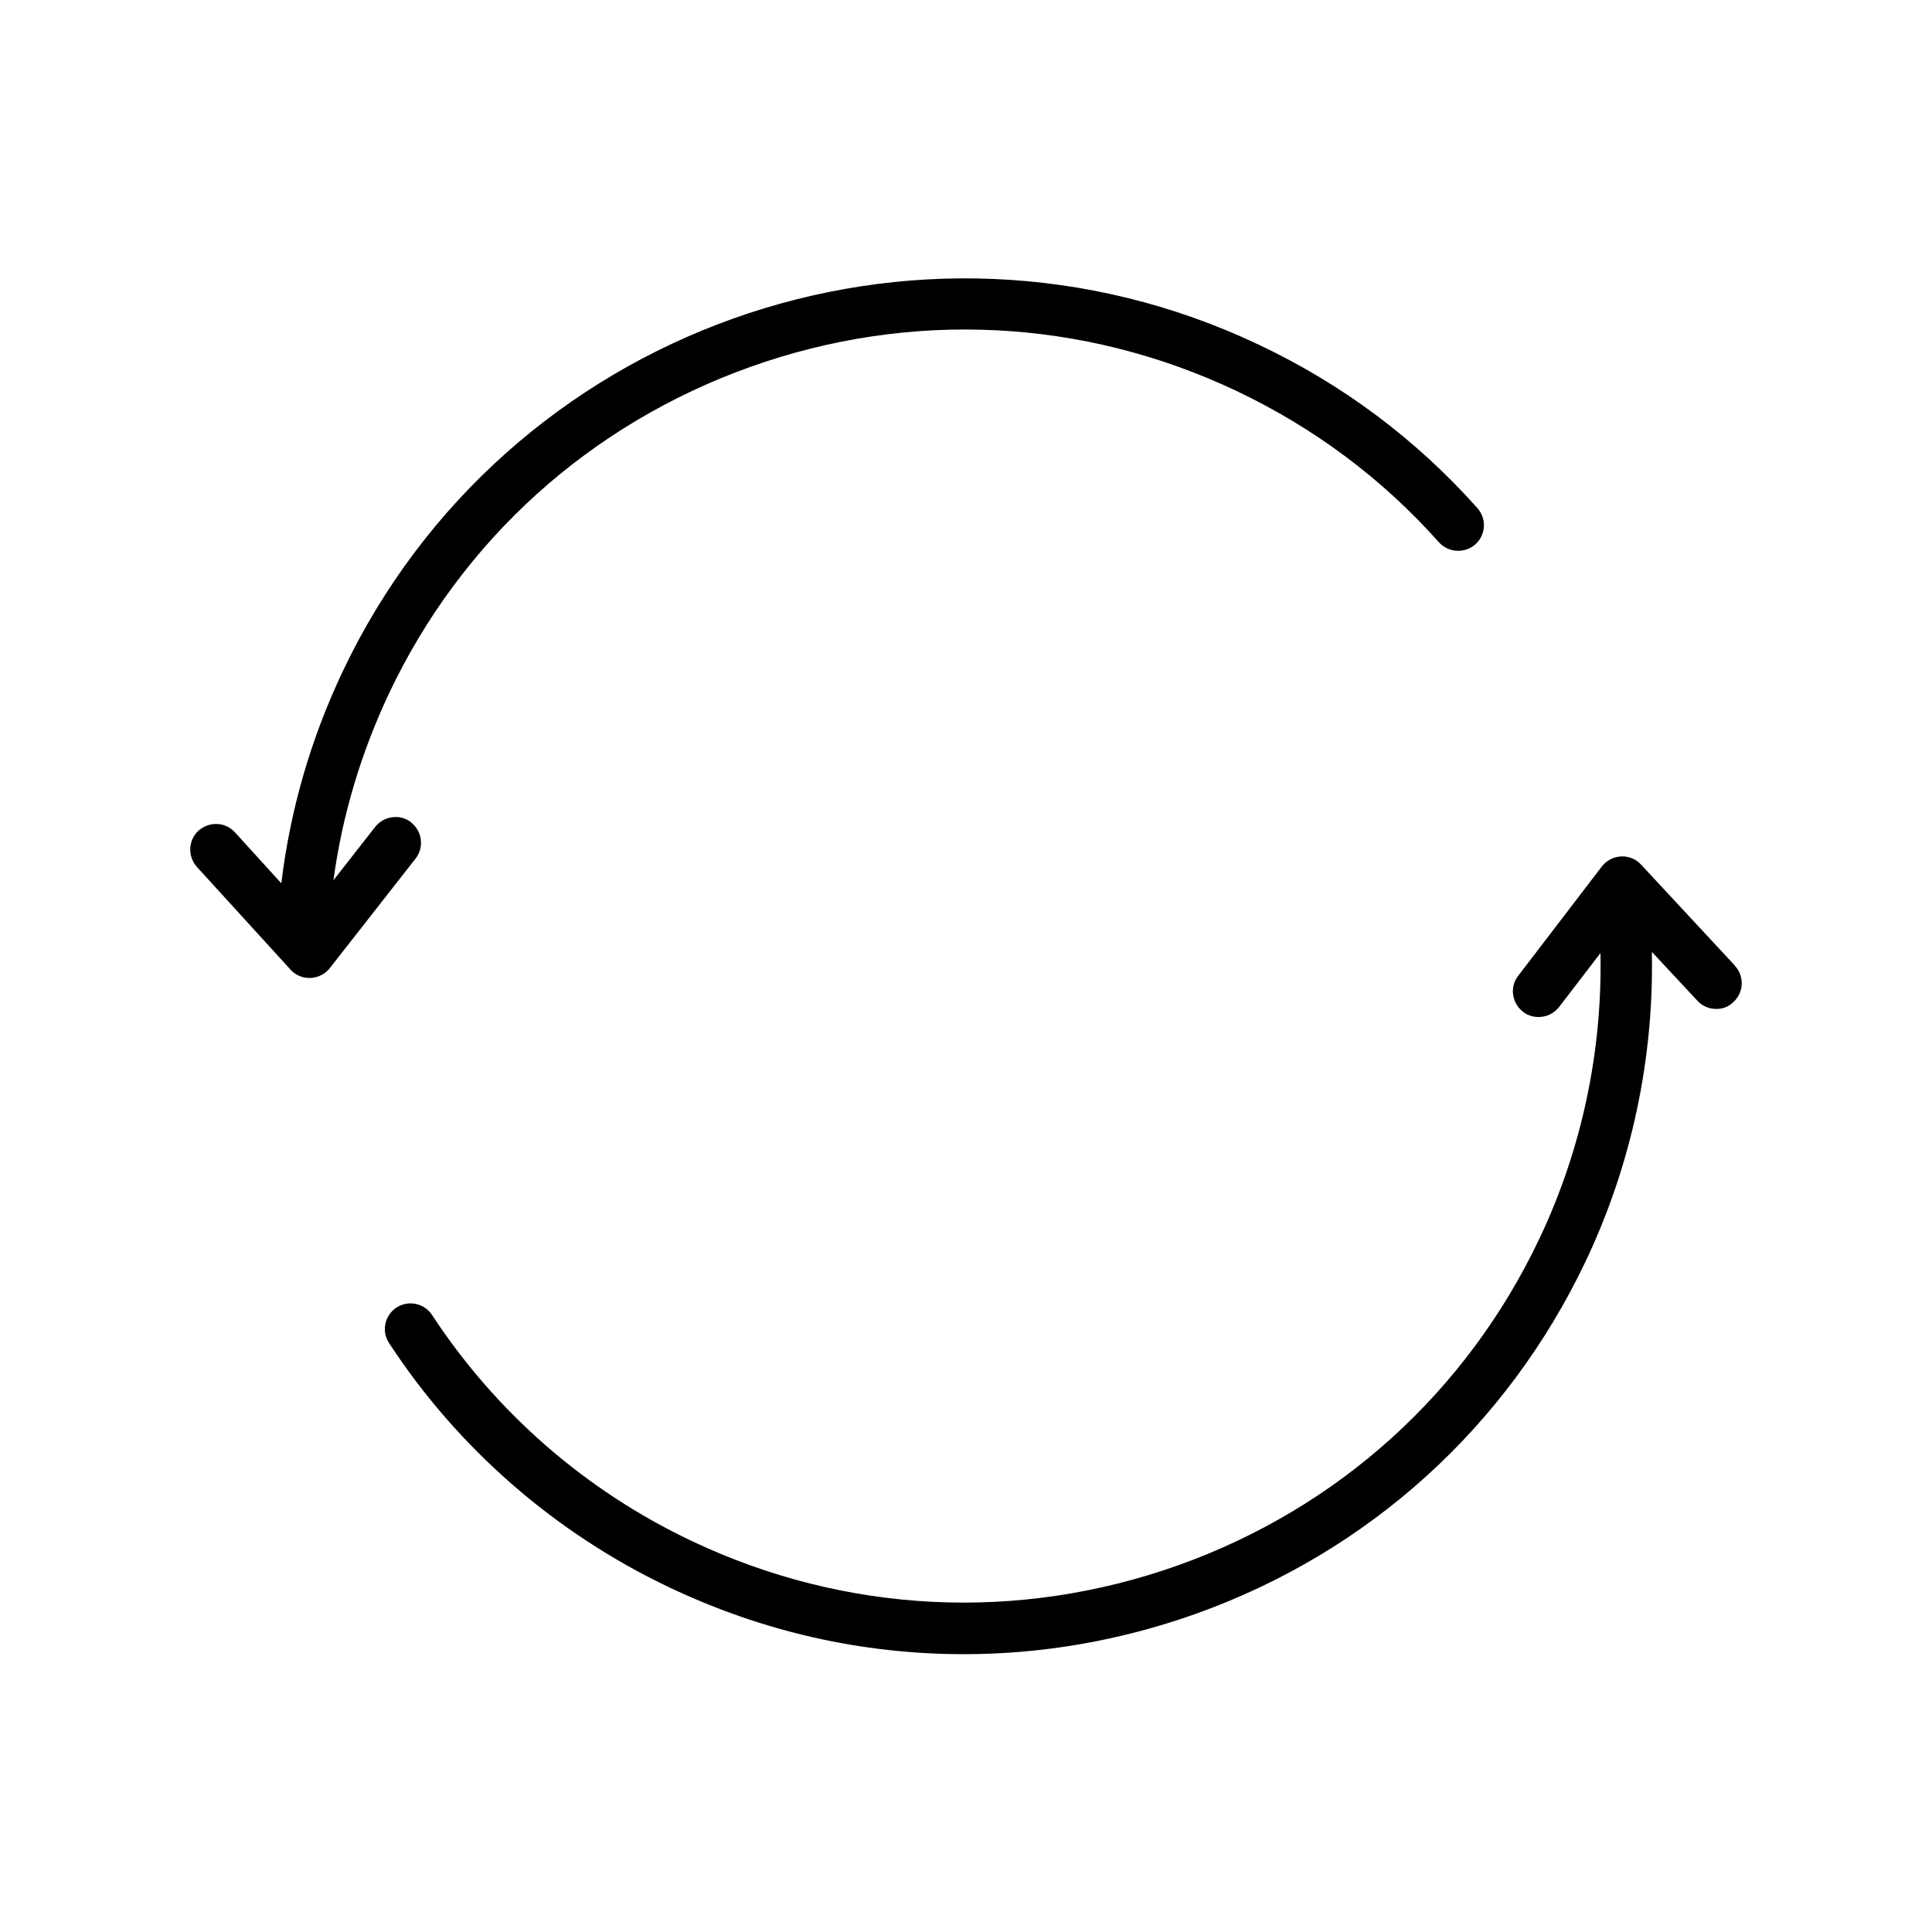
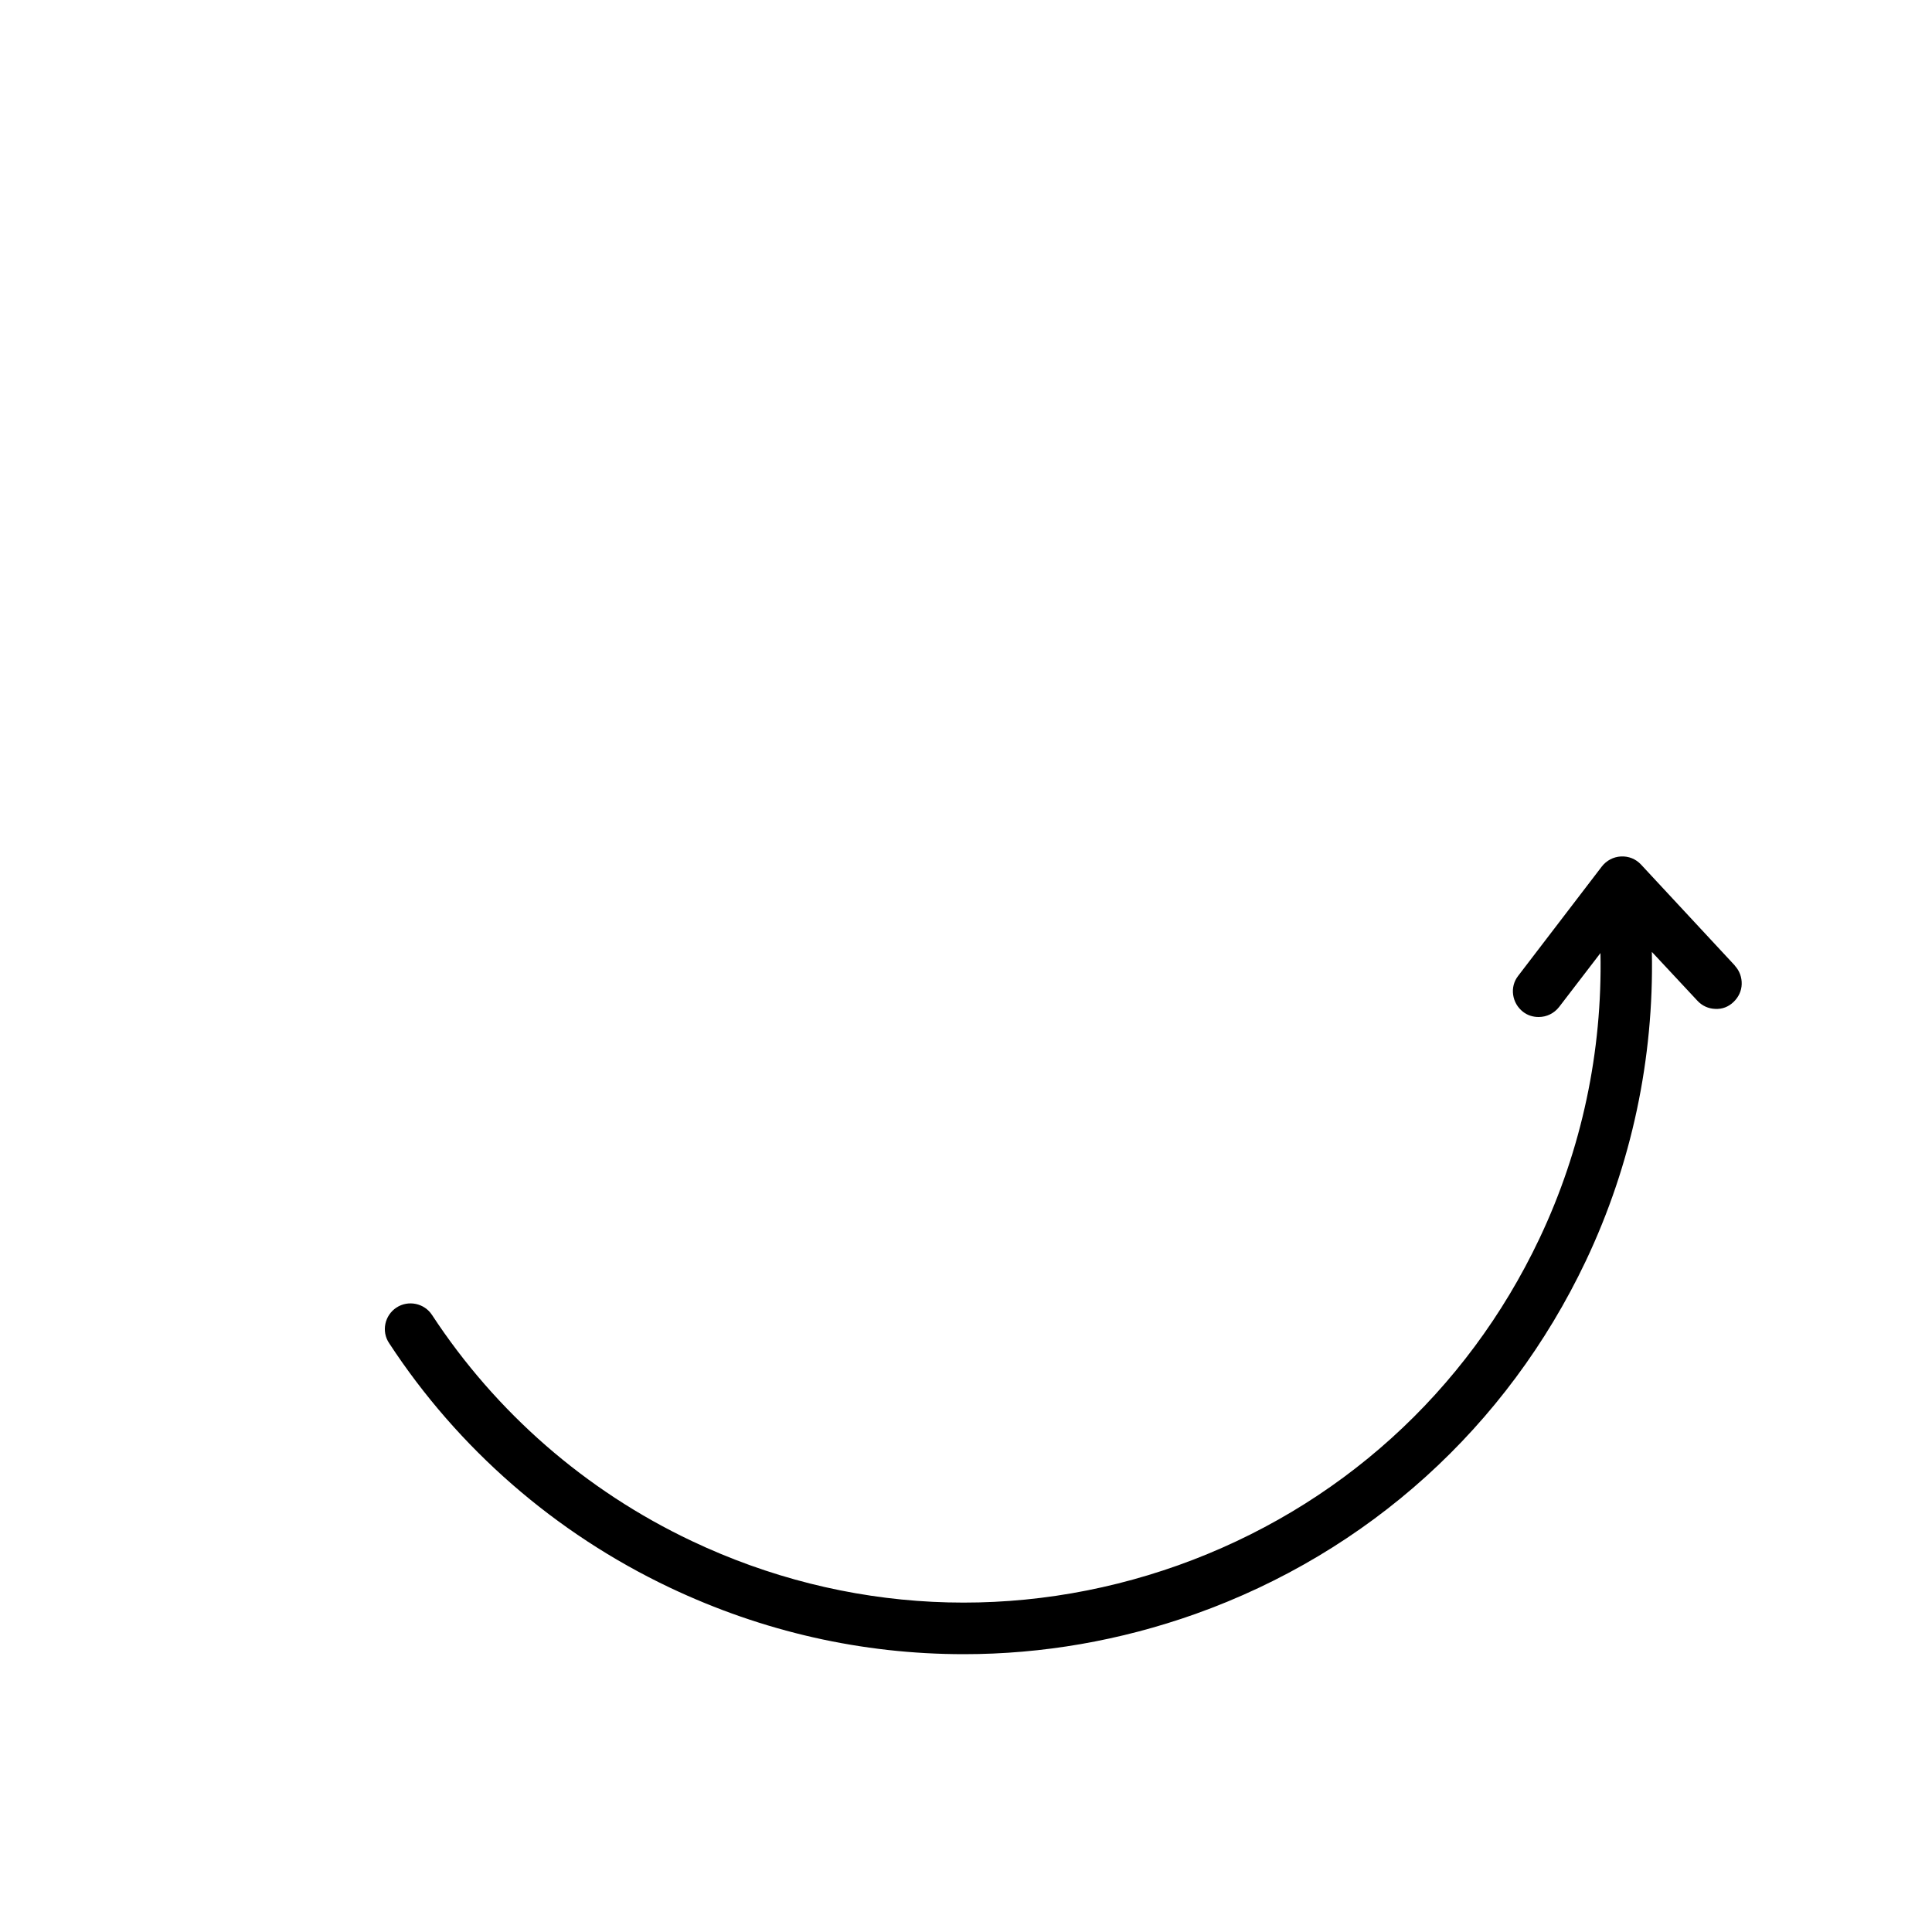
<svg xmlns="http://www.w3.org/2000/svg" id="a" data-name="out" viewBox="0 0 100 100">
  <path d="M89.79,49.97l-4.85-5.22c-.27-.29-.64-.44-1.04-.42-.39.02-.75.21-.99.52l-4.33,5.66c-.22.28-.31.63-.26.98s.23.66.51.88c.23.18.51.27.81.27.42,0,.8-.19,1.06-.52l2.14-2.79c.1,5.08-.96,10.14-3.16,14.78-3.77,7.95-10.41,13.95-18.7,16.91-8.29,2.95-17.23,2.51-25.18-1.26-5.49-2.6-10.13-6.65-13.44-11.7-.4-.61-1.23-.78-1.84-.38-.61.4-.79,1.23-.38,1.84,3.57,5.46,8.6,9.84,14.52,12.65,4.83,2.29,9.96,3.45,15.23,3.45,4.06,0,8.09-.7,11.98-2.08,8.95-3.19,16.13-9.68,20.21-18.27,2.38-5.02,3.53-10.5,3.42-16l2.36,2.53c.24.26.57.41.92.42.37.02.69-.11.95-.36s.41-.57.42-.92c.01-.35-.11-.69-.35-.95Z" />
-   <path d="M21.29,42.57c-.28-.22-.62-.32-.98-.27-.35.04-.67.22-.89.5l-2.16,2.76c.45-3.34,1.42-6.58,2.88-9.68,3.76-7.94,10.41-13.93,18.7-16.89s17.24-2.51,25.17,1.25c4.02,1.91,7.54,4.54,10.47,7.83.49.54,1.33.59,1.88.11.55-.49.6-1.33.11-1.88-3.17-3.56-6.98-6.41-11.32-8.46-17.73-8.41-39-.83-47.41,16.91-1.66,3.5-2.72,7.18-3.18,10.97l-2.4-2.64c-.24-.26-.57-.42-.92-.43-.35-.02-.69.11-.96.34-.54.49-.58,1.33-.09,1.88l4.85,5.32c.25.28.61.43.98.43h.05c.39-.02.76-.2,1-.51l4.44-5.67c.45-.58.35-1.41-.23-1.87Z" />
</svg>